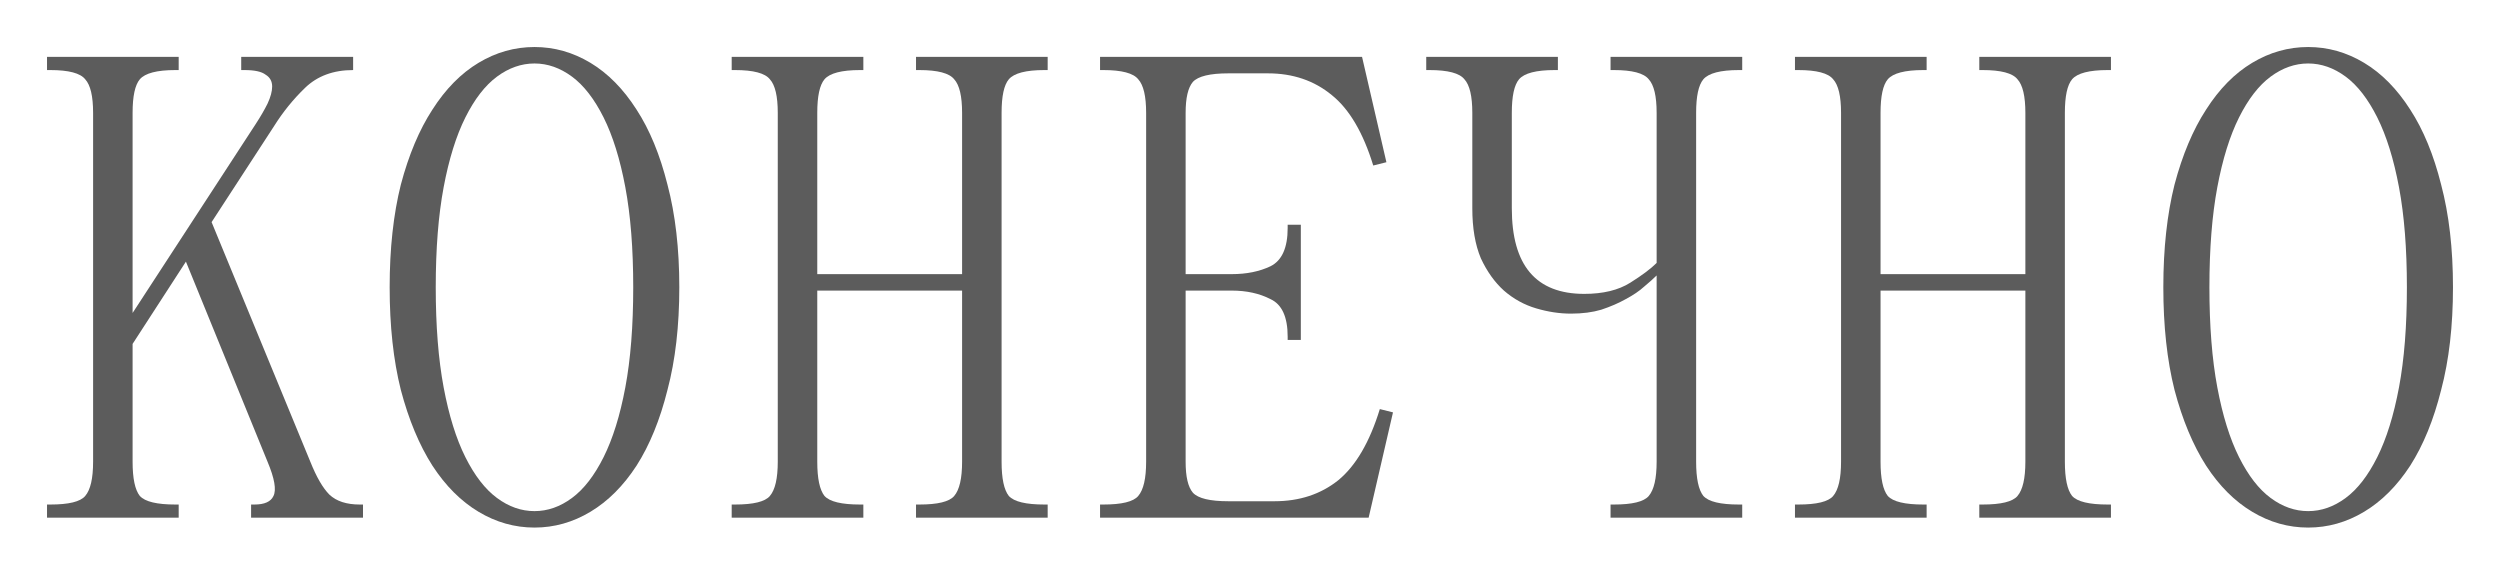
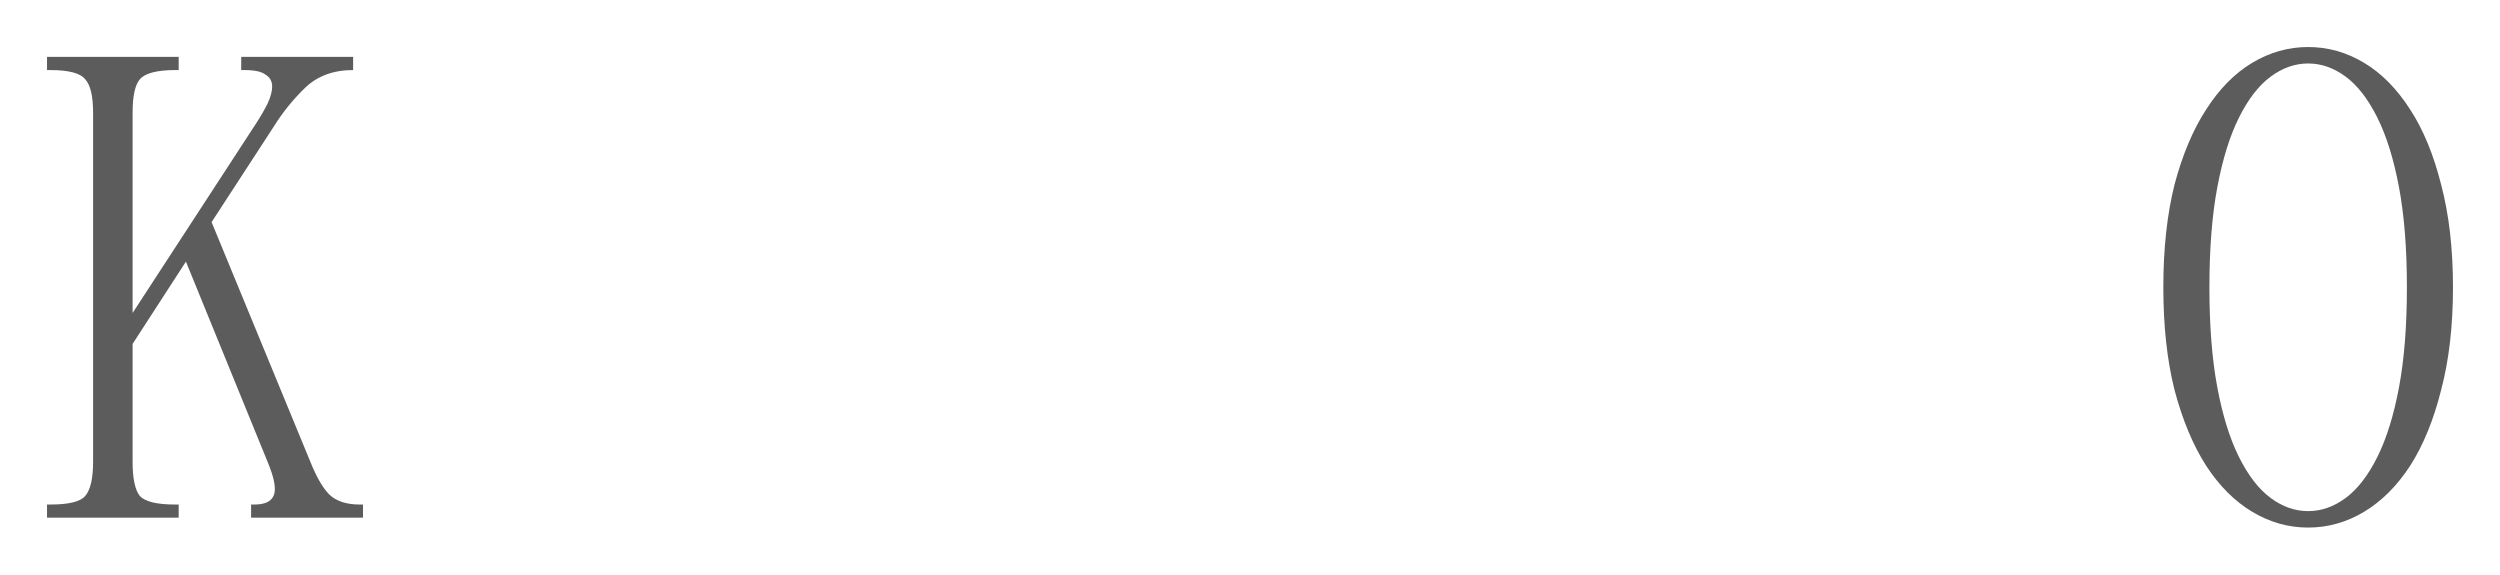
<svg xmlns="http://www.w3.org/2000/svg" viewBox="5999.56 5873.49 53.168 12.22">
  <path fill="#5C5C5C" fill-opacity="1" stroke="" stroke-opacity="1" stroke-width="1" fill-rule="evenodd" id="tSvg546bcd8165" d="M 6000.56 5884.5 C 6000.56 5884.22 6000.56 5884.22 6000.56 5884.22 C 6000.56 5884.22 6000.63 5884.22 6000.63 5884.22 C 6001.022 5884.22 6001.269 5884.16 6001.372 5884.038 C 6001.484 5883.908 6001.54 5883.665 6001.54 5883.31 C 6001.54 5875.89 6001.54 5875.89 6001.54 5875.89 C 6001.54 5875.536 6001.484 5875.298 6001.372 5875.176 C 6001.269 5875.046 6001.022 5874.98 6000.63 5874.98 C 6000.56 5874.98 6000.56 5874.98 6000.56 5874.98 C 6000.56 5874.98 6000.56 5874.7 6000.56 5874.7 C 6000.56 5874.7 6003.36 5874.7 6003.36 5874.7 C 6003.36 5874.7 6003.36 5874.98 6003.36 5874.98 C 6003.36 5874.98 6003.29 5874.98 6003.29 5874.98 C 6002.898 5874.98 6002.646 5875.046 6002.534 5875.176 C 6002.431 5875.298 6002.38 5875.536 6002.38 5875.89 C 6002.38 5880.146 6002.38 5880.146 6002.38 5880.146 C 6002.38 5880.146 6004.998 5876.128 6004.998 5876.128 C 6005.101 5875.97 6005.185 5875.825 6005.25 5875.694 C 6005.315 5875.554 6005.348 5875.433 6005.348 5875.33 C 6005.348 5875.218 6005.301 5875.134 6005.208 5875.078 C 6005.124 5875.013 6004.975 5874.98 6004.76 5874.98 C 6004.69 5874.98 6004.69 5874.98 6004.69 5874.98 C 6004.69 5874.98 6004.69 5874.7 6004.69 5874.7 C 6004.69 5874.7 6007.07 5874.7 6007.07 5874.7 C 6007.07 5874.7 6007.07 5874.98 6007.07 5874.98 C 6006.65 5874.98 6006.309 5875.106 6006.048 5875.358 C 6005.796 5875.601 6005.577 5875.872 6005.39 5876.17 C 6004.06 5878.214 6004.06 5878.214 6004.06 5878.214 C 6004.06 5878.214 6006.16 5883.31 6006.16 5883.31 C 6006.291 5883.637 6006.426 5883.87 6006.566 5884.01 C 6006.715 5884.15 6006.93 5884.22 6007.21 5884.22 C 6007.28 5884.22 6007.28 5884.22 6007.28 5884.22 C 6007.28 5884.22 6007.28 5884.5 6007.28 5884.5 C 6007.28 5884.5 6004.9 5884.5 6004.9 5884.5 C 6004.9 5884.5 6004.9 5884.22 6004.9 5884.22 C 6004.9 5884.22 6004.97 5884.22 6004.97 5884.22 C 6005.185 5884.22 6005.32 5884.16 6005.376 5884.038 C 6005.441 5883.908 6005.399 5883.665 6005.25 5883.31 C 6003.514 5879.054 6003.514 5879.054 6003.514 5879.054 C 6003.514 5879.054 6002.38 5880.804 6002.38 5880.804 C 6002.38 5880.804 6002.38 5883.31 6002.38 5883.31 C 6002.38 5883.665 6002.431 5883.908 6002.534 5884.038 C 6002.646 5884.16 6002.898 5884.22 6003.29 5884.22 C 6003.36 5884.22 6003.36 5884.22 6003.36 5884.22 C 6003.36 5884.22 6003.36 5884.5 6003.36 5884.5 C 6003.36 5884.5 6000.56 5884.5 6000.56 5884.5" />
-   <path fill="#5C5C5C" fill-opacity="1" stroke="" stroke-opacity="1" stroke-width="1" fill-rule="evenodd" id="tSvg1539fa54647" d="M 6007.847 5879.6 C 6007.847 5878.779 6007.926 5878.051 6008.085 5877.416 C 6008.253 5876.782 6008.477 5876.25 6008.757 5875.82 C 6009.037 5875.382 6009.364 5875.05 6009.737 5874.826 C 6010.11 5874.602 6010.507 5874.49 6010.927 5874.49 C 6011.347 5874.49 6011.744 5874.602 6012.117 5874.826 C 6012.49 5875.05 6012.817 5875.382 6013.097 5875.82 C 6013.377 5876.25 6013.596 5876.782 6013.755 5877.416 C 6013.923 5878.051 6014.007 5878.779 6014.007 5879.6 C 6014.007 5880.422 6013.923 5881.15 6013.755 5881.784 C 6013.596 5882.419 6013.377 5882.956 6013.097 5883.394 C 6012.817 5883.824 6012.49 5884.15 6012.117 5884.374 C 6011.744 5884.598 6011.347 5884.71 6010.927 5884.71 C 6010.507 5884.71 6010.11 5884.598 6009.737 5884.374 C 6009.364 5884.15 6009.037 5883.824 6008.757 5883.394 C 6008.477 5882.956 6008.253 5882.419 6008.085 5881.784 C 6007.926 5881.15 6007.847 5880.422 6007.847 5879.6Z M 6008.827 5879.6 C 6008.827 5880.422 6008.883 5881.131 6008.995 5881.728 C 6009.107 5882.326 6009.261 5882.82 6009.457 5883.212 C 6009.653 5883.604 6009.877 5883.894 6010.129 5884.08 C 6010.381 5884.267 6010.647 5884.36 6010.927 5884.36 C 6011.207 5884.36 6011.473 5884.267 6011.725 5884.08 C 6011.977 5883.894 6012.201 5883.604 6012.397 5883.212 C 6012.593 5882.82 6012.747 5882.326 6012.859 5881.728 C 6012.971 5881.131 6013.027 5880.422 6013.027 5879.6 C 6013.027 5878.779 6012.971 5878.07 6012.859 5877.472 C 6012.747 5876.875 6012.593 5876.38 6012.397 5875.988 C 6012.201 5875.596 6011.977 5875.307 6011.725 5875.12 C 6011.473 5874.934 6011.207 5874.84 6010.927 5874.84 C 6010.647 5874.84 6010.381 5874.934 6010.129 5875.12 C 6009.877 5875.307 6009.653 5875.596 6009.457 5875.988 C 6009.261 5876.38 6009.107 5876.875 6008.995 5877.472 C 6008.883 5878.07 6008.827 5878.779 6008.827 5879.6Z" />
-   <path fill="#5C5C5C" fill-opacity="1" stroke="" stroke-opacity="1" stroke-width="1" fill-rule="evenodd" id="tSvg52761842a2" d="M 6015.191 5884.22 C 6015.583 5884.22 6015.83 5884.16 6015.933 5884.038 C 6016.045 5883.908 6016.101 5883.665 6016.101 5883.31 C 6016.101 5875.89 6016.101 5875.89 6016.101 5875.89 C 6016.101 5875.536 6016.045 5875.298 6015.933 5875.176 C 6015.83 5875.046 6015.583 5874.98 6015.191 5874.98 C 6015.121 5874.98 6015.121 5874.98 6015.121 5874.98 C 6015.121 5874.98 6015.121 5874.7 6015.121 5874.7 C 6015.121 5874.7 6017.921 5874.7 6017.921 5874.7 C 6017.921 5874.7 6017.921 5874.98 6017.921 5874.98 C 6017.921 5874.98 6017.851 5874.98 6017.851 5874.98 C 6017.459 5874.98 6017.207 5875.046 6017.095 5875.176 C 6016.992 5875.298 6016.941 5875.536 6016.941 5875.89 C 6016.941 5879.32 6016.941 5879.32 6016.941 5879.32 C 6016.941 5879.32 6020.021 5879.32 6020.021 5879.32 C 6020.021 5879.32 6020.021 5875.89 6020.021 5875.89 C 6020.021 5875.536 6019.965 5875.298 6019.853 5875.176 C 6019.75 5875.046 6019.503 5874.98 6019.111 5874.98 C 6019.041 5874.98 6019.041 5874.98 6019.041 5874.98 C 6019.041 5874.98 6019.041 5874.7 6019.041 5874.7 C 6019.041 5874.7 6021.841 5874.7 6021.841 5874.7 C 6021.841 5874.7 6021.841 5874.98 6021.841 5874.98 C 6021.841 5874.98 6021.771 5874.98 6021.771 5874.98 C 6021.379 5874.98 6021.127 5875.046 6021.015 5875.176 C 6020.912 5875.298 6020.861 5875.536 6020.861 5875.89 C 6020.861 5883.31 6020.861 5883.31 6020.861 5883.31 C 6020.861 5883.665 6020.912 5883.908 6021.015 5884.038 C 6021.127 5884.16 6021.379 5884.22 6021.771 5884.22 C 6021.841 5884.22 6021.841 5884.22 6021.841 5884.22 C 6021.841 5884.22 6021.841 5884.5 6021.841 5884.5 C 6021.841 5884.5 6019.041 5884.5 6019.041 5884.5 C 6019.041 5884.5 6019.041 5884.22 6019.041 5884.22 C 6019.041 5884.22 6019.111 5884.22 6019.111 5884.22 C 6019.503 5884.22 6019.75 5884.16 6019.853 5884.038 C 6019.965 5883.908 6020.021 5883.665 6020.021 5883.31 C 6020.021 5879.67 6020.021 5879.67 6020.021 5879.67 C 6020.021 5879.67 6016.941 5879.67 6016.941 5879.67 C 6016.941 5879.67 6016.941 5883.31 6016.941 5883.31 C 6016.941 5883.665 6016.992 5883.908 6017.095 5884.038 C 6017.207 5884.16 6017.459 5884.22 6017.851 5884.22 C 6017.921 5884.22 6017.921 5884.22 6017.921 5884.22 C 6017.921 5884.22 6017.921 5884.5 6017.921 5884.5 C 6017.921 5884.5 6015.121 5884.5 6015.121 5884.5 C 6015.121 5884.5 6015.121 5884.22 6015.121 5884.22 C 6015.121 5884.22 6015.191 5884.22 6015.191 5884.22" />
-   <path fill="#5C5C5C" fill-opacity="1" stroke="" stroke-opacity="1" stroke-width="1" fill-rule="evenodd" id="tSvgbc3f2d43f1" d="M 6022.955 5884.22 C 6023.025 5884.22 6023.025 5884.22 6023.025 5884.22 C 6023.417 5884.22 6023.664 5884.16 6023.767 5884.038 C 6023.879 5883.908 6023.935 5883.665 6023.935 5883.31 C 6023.935 5875.89 6023.935 5875.89 6023.935 5875.89 C 6023.935 5875.536 6023.879 5875.298 6023.767 5875.176 C 6023.664 5875.046 6023.417 5874.98 6023.025 5874.98 C 6022.955 5874.98 6022.955 5874.98 6022.955 5874.98 C 6022.955 5874.98 6022.955 5874.7 6022.955 5874.7 C 6022.955 5874.7 6028.527 5874.7 6028.527 5874.7 C 6028.527 5874.7 6029.045 5876.94 6029.045 5876.94 C 6029.045 5876.94 6028.765 5877.01 6028.765 5877.01 C 6028.55 5876.31 6028.256 5875.811 6027.883 5875.512 C 6027.509 5875.204 6027.057 5875.05 6026.525 5875.05 C 6025.685 5875.05 6025.685 5875.05 6025.685 5875.05 C 6025.293 5875.05 6025.041 5875.111 6024.929 5875.232 C 6024.826 5875.354 6024.775 5875.573 6024.775 5875.89 C 6024.775 5879.32 6024.775 5879.32 6024.775 5879.32 C 6024.775 5879.32 6025.755 5879.32 6025.755 5879.32 C 6026.072 5879.32 6026.347 5879.264 6026.581 5879.152 C 6026.823 5879.031 6026.945 5878.76 6026.945 5878.34 C 6026.945 5878.27 6026.945 5878.27 6026.945 5878.27 C 6026.945 5878.27 6027.225 5878.27 6027.225 5878.27 C 6027.225 5878.27 6027.225 5880.72 6027.225 5880.72 C 6027.225 5880.72 6026.945 5880.72 6026.945 5880.72 C 6026.945 5880.72 6026.945 5880.65 6026.945 5880.65 C 6026.945 5880.23 6026.823 5879.964 6026.581 5879.852 C 6026.347 5879.731 6026.072 5879.67 6025.755 5879.67 C 6024.775 5879.67 6024.775 5879.67 6024.775 5879.67 C 6024.775 5879.67 6024.775 5883.31 6024.775 5883.31 C 6024.775 5883.628 6024.826 5883.847 6024.929 5883.968 C 6025.041 5884.09 6025.293 5884.15 6025.685 5884.15 C 6026.665 5884.15 6026.665 5884.15 6026.665 5884.15 C 6027.197 5884.15 6027.649 5884.001 6028.023 5883.702 C 6028.396 5883.394 6028.69 5882.89 6028.905 5882.19 C 6029.185 5882.26 6029.185 5882.26 6029.185 5882.26 C 6029.185 5882.26 6028.667 5884.5 6028.667 5884.5 C 6028.667 5884.5 6022.955 5884.5 6022.955 5884.5 C 6022.955 5884.5 6022.955 5884.22 6022.955 5884.22" />
-   <path fill="#5C5C5C" fill-opacity="1" stroke="" stroke-opacity="1" stroke-width="1" fill-rule="evenodd" id="tSvg6855b3cdd" d="M 6029.892 5874.7 C 6032.692 5874.7 6032.692 5874.7 6032.692 5874.7 C 6032.692 5874.7 6032.692 5874.98 6032.692 5874.98 C 6032.692 5874.98 6032.622 5874.98 6032.622 5874.98 C 6032.23 5874.98 6031.978 5875.046 6031.866 5875.176 C 6031.763 5875.298 6031.712 5875.536 6031.712 5875.89 C 6031.712 5877.92 6031.712 5877.92 6031.712 5877.92 C 6031.712 5879.134 6032.225 5879.74 6033.252 5879.74 C 6033.653 5879.74 6033.98 5879.661 6034.232 5879.502 C 6034.484 5879.344 6034.67 5879.204 6034.792 5879.082 C 6034.792 5875.89 6034.792 5875.89 6034.792 5875.89 C 6034.792 5875.536 6034.736 5875.298 6034.624 5875.176 C 6034.521 5875.046 6034.274 5874.98 6033.882 5874.98 C 6033.812 5874.98 6033.812 5874.98 6033.812 5874.98 C 6033.812 5874.98 6033.812 5874.7 6033.812 5874.7 C 6033.812 5874.7 6036.612 5874.7 6036.612 5874.7 C 6036.612 5874.7 6036.612 5874.98 6036.612 5874.98 C 6036.612 5874.98 6036.542 5874.98 6036.542 5874.98 C 6036.15 5874.98 6035.898 5875.046 6035.786 5875.176 C 6035.683 5875.298 6035.632 5875.536 6035.632 5875.89 C 6035.632 5883.31 6035.632 5883.31 6035.632 5883.31 C 6035.632 5883.665 6035.683 5883.908 6035.786 5884.038 C 6035.898 5884.16 6036.15 5884.22 6036.542 5884.22 C 6036.612 5884.22 6036.612 5884.22 6036.612 5884.22 C 6036.612 5884.22 6036.612 5884.5 6036.612 5884.5 C 6036.612 5884.5 6033.812 5884.5 6033.812 5884.5 C 6033.812 5884.5 6033.812 5884.22 6033.812 5884.22 C 6033.812 5884.22 6033.882 5884.22 6033.882 5884.22 C 6034.274 5884.22 6034.521 5884.16 6034.624 5884.038 C 6034.736 5883.908 6034.792 5883.665 6034.792 5883.31 C 6034.792 5879.348 6034.792 5879.348 6034.792 5879.348 C 6034.726 5879.414 6034.638 5879.493 6034.526 5879.586 C 6034.423 5879.68 6034.292 5879.768 6034.134 5879.852 C 6033.984 5879.936 6033.812 5880.011 6033.616 5880.076 C 6033.429 5880.132 6033.214 5880.16 6032.972 5880.16 C 6032.729 5880.16 6032.482 5880.123 6032.23 5880.048 C 6031.978 5879.974 6031.749 5879.848 6031.544 5879.67 C 6031.348 5879.493 6031.184 5879.264 6031.054 5878.984 C 6030.932 5878.695 6030.872 5878.34 6030.872 5877.92 C 6030.872 5875.89 6030.872 5875.89 6030.872 5875.89 C 6030.872 5875.536 6030.816 5875.298 6030.704 5875.176 C 6030.601 5875.046 6030.354 5874.98 6029.962 5874.98 C 6029.892 5874.98 6029.892 5874.98 6029.892 5874.98 C 6029.892 5874.98 6029.892 5874.7 6029.892 5874.7" />
-   <path fill="#5C5C5C" fill-opacity="1" stroke="" stroke-opacity="1" stroke-width="1" fill-rule="evenodd" id="tSvg11a052c5bc0" d="M 6037.804 5884.22 C 6038.196 5884.22 6038.443 5884.16 6038.546 5884.038 C 6038.658 5883.908 6038.714 5883.665 6038.714 5883.31 C 6038.714 5875.89 6038.714 5875.89 6038.714 5875.89 C 6038.714 5875.536 6038.658 5875.298 6038.546 5875.176 C 6038.443 5875.046 6038.196 5874.98 6037.804 5874.98 C 6037.734 5874.98 6037.734 5874.98 6037.734 5874.98 C 6037.734 5874.98 6037.734 5874.7 6037.734 5874.7 C 6037.734 5874.7 6040.534 5874.7 6040.534 5874.7 C 6040.534 5874.7 6040.534 5874.98 6040.534 5874.98 C 6040.534 5874.98 6040.464 5874.98 6040.464 5874.98 C 6040.072 5874.98 6039.82 5875.046 6039.708 5875.176 C 6039.605 5875.298 6039.554 5875.536 6039.554 5875.89 C 6039.554 5879.32 6039.554 5879.32 6039.554 5879.32 C 6039.554 5879.32 6042.634 5879.32 6042.634 5879.32 C 6042.634 5879.32 6042.634 5875.89 6042.634 5875.89 C 6042.634 5875.536 6042.578 5875.298 6042.466 5875.176 C 6042.363 5875.046 6042.116 5874.98 6041.724 5874.98 C 6041.654 5874.98 6041.654 5874.98 6041.654 5874.98 C 6041.654 5874.98 6041.654 5874.7 6041.654 5874.7 C 6041.654 5874.7 6044.454 5874.7 6044.454 5874.7 C 6044.454 5874.7 6044.454 5874.98 6044.454 5874.98 C 6044.454 5874.98 6044.384 5874.98 6044.384 5874.98 C 6043.992 5874.98 6043.74 5875.046 6043.628 5875.176 C 6043.525 5875.298 6043.474 5875.536 6043.474 5875.89 C 6043.474 5883.31 6043.474 5883.31 6043.474 5883.31 C 6043.474 5883.665 6043.525 5883.908 6043.628 5884.038 C 6043.74 5884.16 6043.992 5884.22 6044.384 5884.22 C 6044.454 5884.22 6044.454 5884.22 6044.454 5884.22 C 6044.454 5884.22 6044.454 5884.5 6044.454 5884.5 C 6044.454 5884.5 6041.654 5884.5 6041.654 5884.5 C 6041.654 5884.5 6041.654 5884.22 6041.654 5884.22 C 6041.654 5884.22 6041.724 5884.22 6041.724 5884.22 C 6042.116 5884.22 6042.363 5884.16 6042.466 5884.038 C 6042.578 5883.908 6042.634 5883.665 6042.634 5883.31 C 6042.634 5879.67 6042.634 5879.67 6042.634 5879.67 C 6042.634 5879.67 6039.554 5879.67 6039.554 5879.67 C 6039.554 5879.67 6039.554 5883.31 6039.554 5883.31 C 6039.554 5883.665 6039.605 5883.908 6039.708 5884.038 C 6039.82 5884.16 6040.072 5884.22 6040.464 5884.22 C 6040.534 5884.22 6040.534 5884.22 6040.534 5884.22 C 6040.534 5884.22 6040.534 5884.5 6040.534 5884.5 C 6040.534 5884.5 6037.734 5884.5 6037.734 5884.5 C 6037.734 5884.5 6037.734 5884.22 6037.734 5884.22 C 6037.734 5884.22 6037.804 5884.22 6037.804 5884.22" />
  <path fill="#5C5C5C" fill-opacity="1" stroke="" stroke-opacity="1" stroke-width="1" fill-rule="evenodd" id="tSvg1541e90f003" d="M 6045.568 5879.6 C 6045.568 5878.779 6045.647 5878.051 6045.806 5877.416 C 6045.974 5876.782 6046.198 5876.25 6046.478 5875.82 C 6046.758 5875.382 6047.084 5875.05 6047.458 5874.826 C 6047.831 5874.602 6048.228 5874.49 6048.648 5874.49 C 6049.068 5874.49 6049.465 5874.602 6049.838 5874.826 C 6050.211 5875.05 6050.538 5875.382 6050.818 5875.82 C 6051.098 5876.25 6051.317 5876.782 6051.476 5877.416 C 6051.644 5878.051 6051.728 5878.779 6051.728 5879.6 C 6051.728 5880.422 6051.644 5881.15 6051.476 5881.784 C 6051.317 5882.419 6051.098 5882.956 6050.818 5883.394 C 6050.538 5883.824 6050.211 5884.15 6049.838 5884.374 C 6049.465 5884.598 6049.068 5884.71 6048.648 5884.71 C 6048.228 5884.71 6047.831 5884.598 6047.458 5884.374 C 6047.084 5884.15 6046.758 5883.824 6046.478 5883.394 C 6046.198 5882.956 6045.974 5882.419 6045.806 5881.784 C 6045.647 5881.15 6045.568 5880.422 6045.568 5879.6Z M 6046.548 5879.6 C 6046.548 5880.422 6046.604 5881.131 6046.716 5881.728 C 6046.828 5882.326 6046.982 5882.82 6047.178 5883.212 C 6047.374 5883.604 6047.598 5883.894 6047.85 5884.08 C 6048.102 5884.267 6048.368 5884.36 6048.648 5884.36 C 6048.928 5884.36 6049.194 5884.267 6049.446 5884.08 C 6049.698 5883.894 6049.922 5883.604 6050.118 5883.212 C 6050.314 5882.82 6050.468 5882.326 6050.58 5881.728 C 6050.692 5881.131 6050.748 5880.422 6050.748 5879.6 C 6050.748 5878.779 6050.692 5878.07 6050.58 5877.472 C 6050.468 5876.875 6050.314 5876.38 6050.118 5875.988 C 6049.922 5875.596 6049.698 5875.307 6049.446 5875.12 C 6049.194 5874.934 6048.928 5874.84 6048.648 5874.84 C 6048.368 5874.84 6048.102 5874.934 6047.85 5875.12 C 6047.598 5875.307 6047.374 5875.596 6047.178 5875.988 C 6046.982 5876.38 6046.828 5876.875 6046.716 5877.472 C 6046.604 5878.07 6046.548 5878.779 6046.548 5879.6Z" />
  <defs />
</svg>